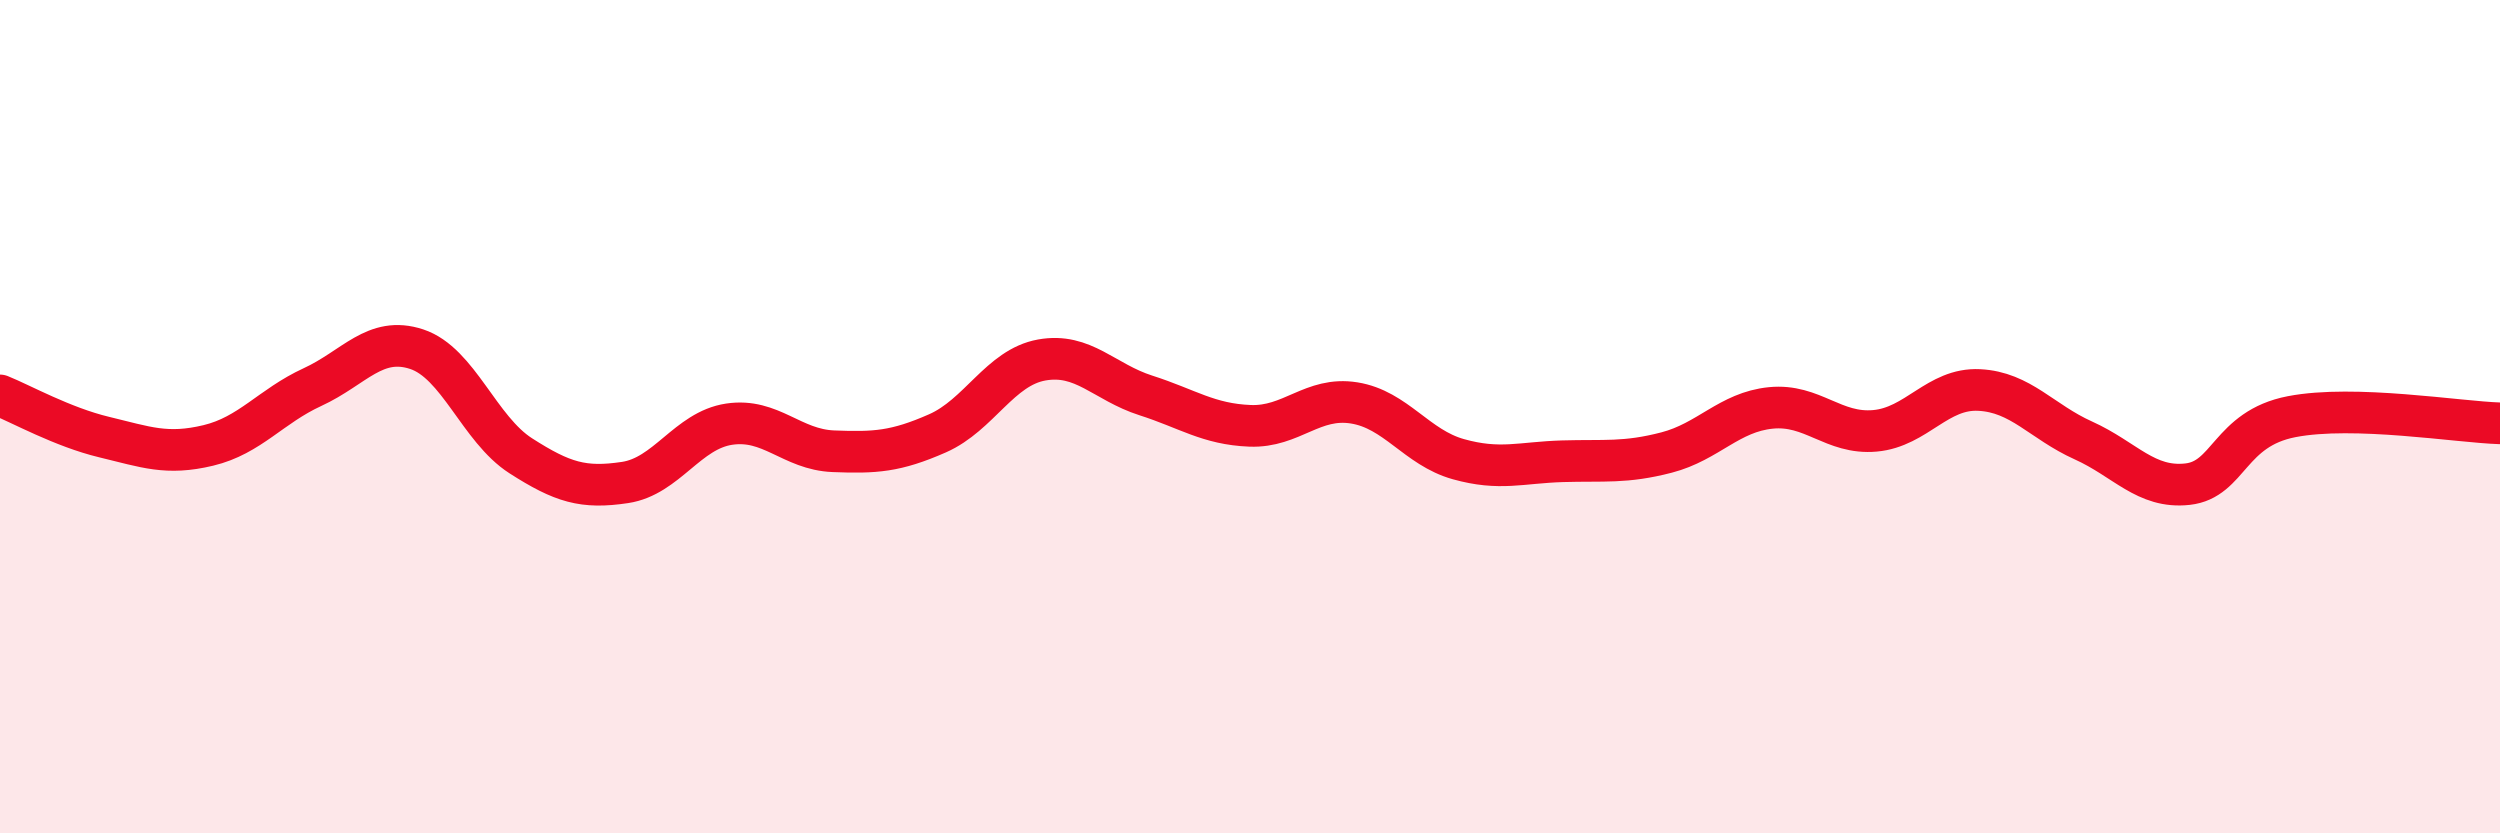
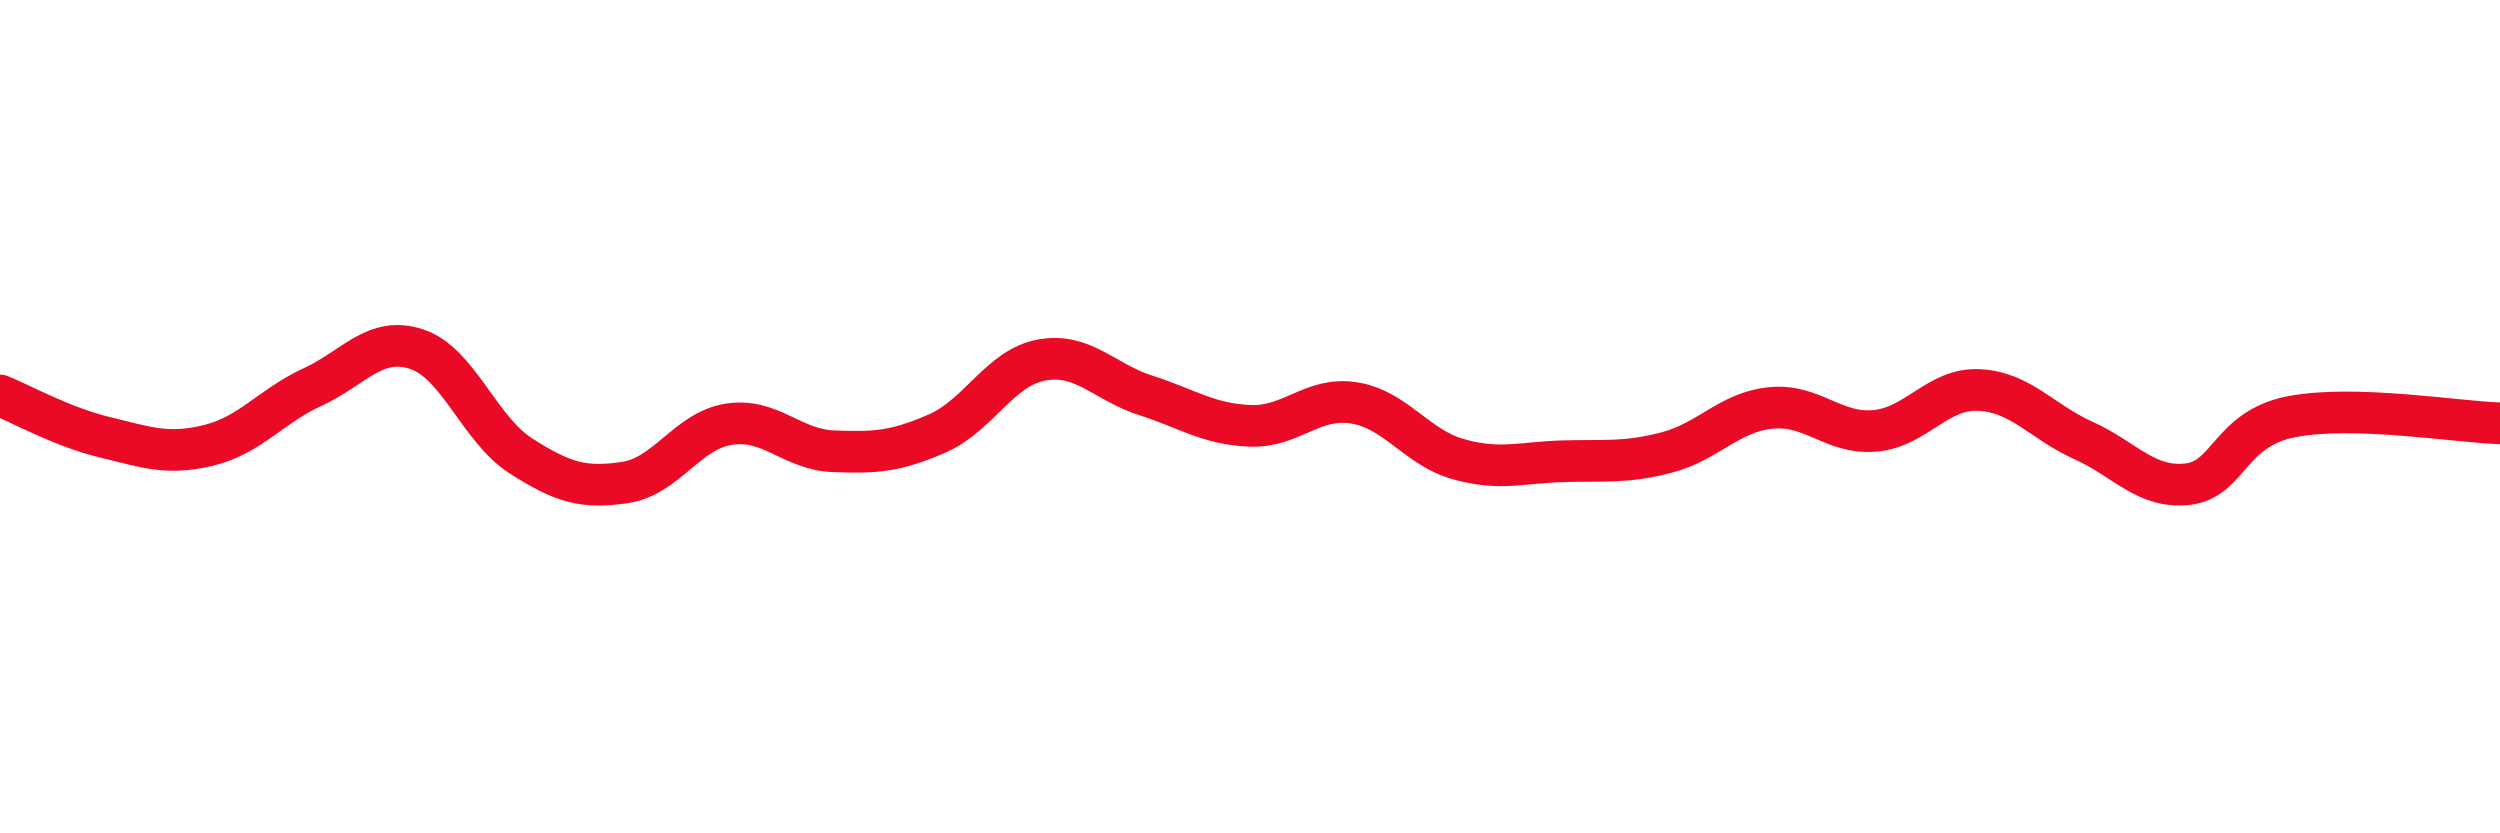
<svg xmlns="http://www.w3.org/2000/svg" width="60" height="20" viewBox="0 0 60 20">
-   <path d="M 0,9.49 C 0.5,9.69 1.5,10.25 2.5,10.49 C 3.5,10.73 4,10.93 5,10.69 C 6,10.45 6.5,9.75 7.5,9.29 C 8.5,8.83 9,8.05 10,8.38 C 11,8.71 11.5,10.3 12.5,10.94 C 13.5,11.58 14,11.73 15,11.58 C 16,11.43 16.5,10.33 17.5,10.18 C 18.5,10.03 19,10.79 20,10.83 C 21,10.87 21.5,10.84 22.5,10.4 C 23.5,9.96 24,8.82 25,8.64 C 26,8.46 26.5,9.17 27.5,9.49 C 28.5,9.81 29,10.18 30,10.22 C 31,10.26 31.5,9.51 32.5,9.67 C 33.5,9.83 34,10.74 35,11.02 C 36,11.3 36.5,11.1 37.5,11.07 C 38.5,11.04 39,11.12 40,10.86 C 41,10.6 41.5,9.89 42.5,9.79 C 43.5,9.69 44,10.43 45,10.34 C 46,10.25 46.5,9.31 47.5,9.36 C 48.5,9.41 49,10.12 50,10.57 C 51,11.02 51.5,11.73 52.5,11.62 C 53.5,11.51 53.5,10.29 55,10 C 56.5,9.71 59,10.13 60,10.16L60 20L0 20Z" fill="#EB0A25" opacity="0.1" stroke-linecap="round" stroke-linejoin="round" />
  <path d="M 0,9.49 C 0.5,9.69 1.5,10.25 2.5,10.49 C 3.5,10.73 4,10.93 5,10.69 C 6,10.45 6.5,9.75 7.5,9.29 C 8.5,8.83 9,8.05 10,8.38 C 11,8.71 11.5,10.3 12.5,10.94 C 13.5,11.58 14,11.73 15,11.58 C 16,11.43 16.5,10.33 17.5,10.18 C 18.5,10.03 19,10.79 20,10.83 C 21,10.87 21.5,10.84 22.5,10.4 C 23.5,9.96 24,8.82 25,8.64 C 26,8.46 26.5,9.17 27.5,9.49 C 28.5,9.81 29,10.18 30,10.22 C 31,10.26 31.5,9.51 32.5,9.67 C 33.5,9.83 34,10.74 35,11.02 C 36,11.3 36.5,11.1 37.5,11.07 C 38.5,11.04 39,11.12 40,10.86 C 41,10.6 41.5,9.89 42.5,9.79 C 43.5,9.69 44,10.43 45,10.34 C 46,10.25 46.5,9.31 47.5,9.36 C 48.5,9.41 49,10.12 50,10.57 C 51,11.02 51.5,11.73 52.5,11.62 C 53.5,11.51 53.5,10.29 55,10 C 56.5,9.71 59,10.13 60,10.16" stroke="#EB0A25" stroke-width="1" fill="none" stroke-linecap="round" stroke-linejoin="round" />
</svg>